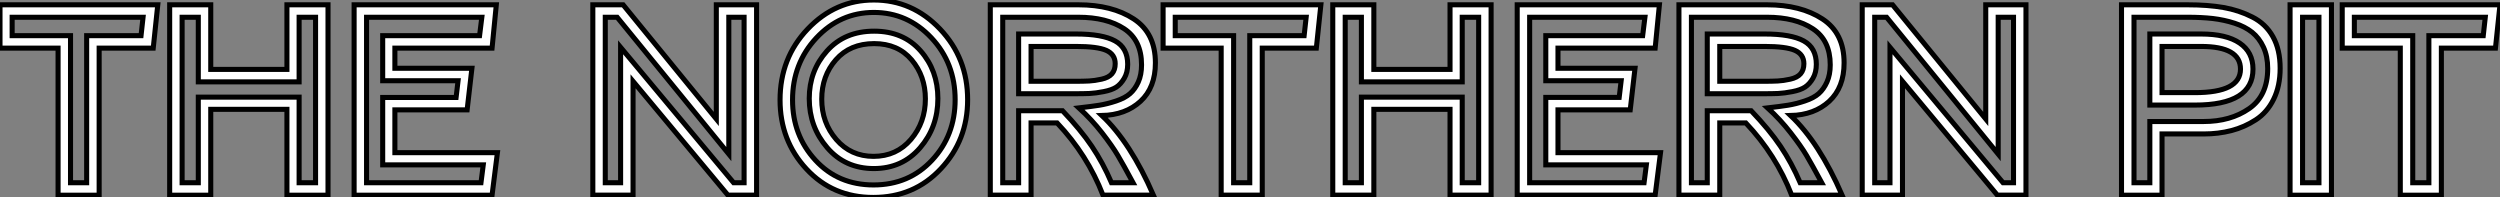
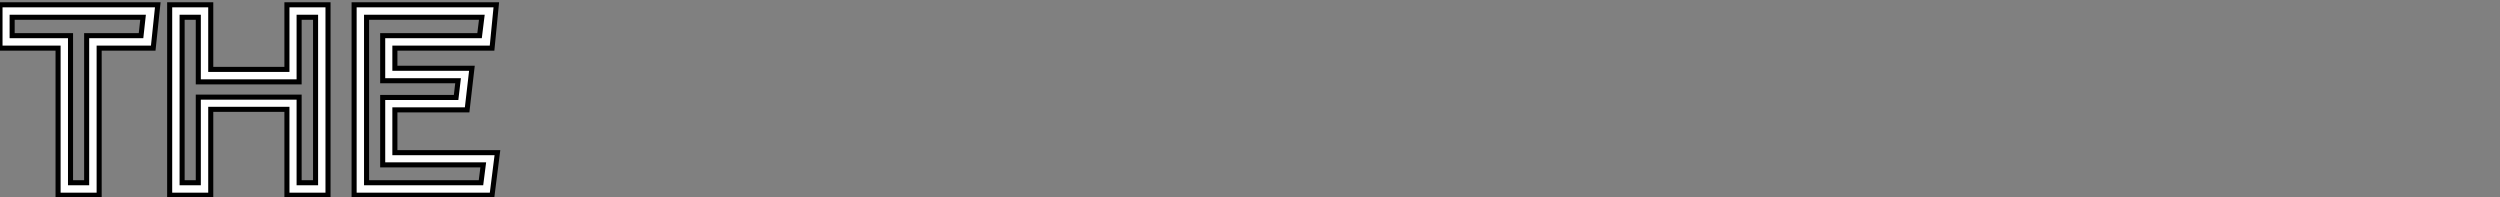
<svg xmlns="http://www.w3.org/2000/svg" viewBox="0.004 9.426 494.198 39.03">
  <rect x="0.004" y="9.426" width="494.198" height="39.03" fill="#808080" stroke="none" />
  <path d="M28.90-35.17L3.02-35.17L3.02-31.53L14.56-31.53L14.56-2.46L17.75-2.46L17.75-31.53L28.50-31.53L28.90-35.17ZM12.10-29.06L0.62-29.06L0.62-37.63L31.81-37.63L30.91-29.06L20.22-29.06L20.22 0L12.10 0L12.10-29.06ZM63-2.46L63-35.17L59.75-35.17L59.75-22.40L39.82-22.40L39.82-35.17L36.62-35.17L36.62-2.46L39.82-2.46L39.82-19.38L59.75-19.38L59.75-2.46L63-2.46ZM57.34-24.86L57.34-37.63L65.46-37.63L65.46 0L57.34 0L57.34-16.97L42.28-16.97L42.28 0L34.16 0L34.16-37.63L42.28-37.63L42.28-24.86L57.34-24.86ZM73.08-2.46L95.70-2.46L96.15-5.99L76.27-5.99L76.27-19.32L90.78-19.32L91.17-22.62L76.27-22.62L76.27-31.53L95.42-31.53L95.87-35.17L73.08-35.17L73.08-2.46ZM78.68-8.40L98.95-8.40L97.89 0L70.62 0L70.62-37.63L98.73-37.63L97.89-29.06L78.68-29.06L78.68-25.09L93.91-25.09L92.96-16.86L78.68-16.86L78.68-8.40Z" fill="white" stroke="black" transform="translate(0 0) scale(1 1) translate(-0.616 48.007)" />
-   <path d="M32.59-2.46L32.59-35.17L29.57-35.17L29.57-8.12L7.50-35.17L5.15-35.17L5.15-2.46L8.18-2.46L8.18-29.23L30.52-2.46L32.59-2.46ZM27.10-15.06L27.10-37.63L35.06-37.63L35.06 0L29.40 0L10.64-22.51L10.64 0L2.69 0L2.69-37.63L8.68-37.63L27.10-15.06ZM58.30-32.42L58.30-32.42Q64.06-32.42 67.48-28.53Q70.90-24.64 70.90-19.10L70.90-19.10Q70.90-13.44 67.37-9.35Q63.84-5.26 58.24-5.26L58.24-5.26Q52.58-5.26 49.03-9.38Q45.47-13.50 45.47-19.10L45.47-19.10Q45.47-24.58 48.97-28.50Q52.47-32.42 58.30-32.42ZM69.61-31.11Q64.90-36.12 58.24-36.12Q51.58-36.12 46.87-31.08Q42.17-26.04 42.17-18.82L42.17-18.82Q42.17-11.82 46.68-6.92Q51.18-2.02 58.18-2.02Q65.18-2.02 69.75-6.92Q74.31-11.82 74.31-18.87L74.31-18.87Q74.31-26.10 69.61-31.11ZM45.16-32.84Q50.62-38.58 58.24-38.58Q65.86-38.58 71.32-32.84Q76.78-27.10 76.78-18.87L76.78-18.87Q76.78-10.86 71.48-5.21Q66.19 0.45 58.13 0.45L58.13 0.45Q50.12 0.45 44.91-5.18Q39.70-10.81 39.70-18.82L39.70-18.82Q39.70-27.10 45.16-32.84ZM58.30-29.96L58.30-29.96Q53.54-29.96 50.74-26.77Q47.94-23.58 47.94-18.98L47.94-18.98Q47.94-14.34 50.82-11.00Q53.70-7.67 58.18-7.67L58.18-7.67Q62.72-7.67 65.58-11.03Q68.43-14.39 68.43-19.04L68.43-19.04Q68.43-23.52 65.72-26.74Q63-29.96 58.30-29.96ZM86.86-20.05L86.86-31.86L98.17-31.86Q103.43-31.86 105.92-30.49Q108.42-29.12 108.42-25.87L108.42-25.87Q108.42-24.25 107.74-23.10Q107.07-21.95 106.18-21.36Q105.28-20.78 103.68-20.47Q102.09-20.16 100.88-20.10Q99.68-20.05 97.72-20.05L97.72-20.05L86.86-20.05ZM98.67-35.17L83.72-35.17L83.72-2.46L86.86-2.46L86.86-16.69L95.54-16.69Q99.12-12.94 101.33-9.66Q103.54-6.38 105.22-2.46L105.22-2.46L109.48-2.46Q107.58-5.99 106.48-7.84Q105.39-9.69 103.35-12.32Q101.30-14.95 98.78-17.25L98.78-17.25Q101.25-17.53 102.82-17.78Q104.38-18.03 106.15-18.62Q107.91-19.21 108.89-20.08Q109.87-20.94 110.52-22.37Q111.16-23.80 111.16-25.76L111.16-25.76Q111.16-30.63 107.72-32.90Q104.27-35.17 98.67-35.17L98.67-35.17ZM89.32 0L81.26 0L81.26-37.63L98.67-37.63Q105.34-37.63 109.62-34.83Q113.90-32.03 113.90-26.15L113.90-26.15Q113.90-21.28 110.96-18.56Q108.02-15.85 103.32-15.74L103.32-15.74Q108.98-10.42 113.51 0L113.51 0L103.54 0Q100.46-7.95 94.47-14.28L94.47-14.28L89.32-14.28L89.32 0ZM98.17-29.40L98.17-29.40L89.32-29.40L89.32-22.51L97.72-22.51Q99.74-22.51 100.80-22.57Q101.86-22.62 103.26-22.93Q104.66-23.24 105.31-24.00Q105.95-24.75 105.95-25.98L105.95-25.98Q105.95-27.83 104.19-28.62Q102.42-29.40 98.17-29.40ZM143.70-35.17L117.82-35.17L117.82-31.53L129.36-31.53L129.36-2.46L132.55-2.46L132.55-31.53L143.30-31.53L143.70-35.17ZM126.90-29.06L115.42-29.06L115.42-37.63L146.61-37.63L145.71-29.06L135.02-29.06L135.02 0L126.90 0L126.90-29.06ZM177.80-2.46L177.80-35.17L174.55-35.17L174.55-22.40L154.62-22.40L154.62-35.17L151.42-35.17L151.42-2.46L154.62-2.46L154.62-19.38L174.55-19.38L174.55-2.46L177.80-2.46ZM172.14-24.86L172.14-37.63L180.26-37.63L180.26 0L172.14 0L172.14-16.97L157.08-16.97L157.08 0L148.96 0L148.96-37.63L157.08-37.63L157.08-24.86L172.14-24.86ZM187.88-2.46L210.50-2.46L210.95-5.99L191.07-5.99L191.07-19.32L205.58-19.32L205.97-22.62L191.07-22.62L191.07-31.53L210.22-31.53L210.67-35.17L187.88-35.17L187.88-2.46ZM193.48-8.40L213.75-8.40L212.69 0L185.42 0L185.42-37.63L213.53-37.63L212.69-29.06L193.48-29.06L193.48-25.09L208.71-25.09L207.76-16.86L193.48-16.86L193.48-8.40ZM222.99-20.05L222.99-31.86L234.30-31.86Q239.57-31.86 242.06-30.49Q244.55-29.12 244.55-25.87L244.55-25.87Q244.55-24.25 243.88-23.10Q243.21-21.95 242.31-21.36Q241.42-20.78 239.82-20.47Q238.22-20.16 237.02-20.10Q235.82-20.05 233.86-20.05L233.86-20.05L222.99-20.05ZM234.81-35.17L219.86-35.17L219.86-2.46L222.99-2.46L222.99-16.69L231.67-16.69Q235.26-12.94 237.47-9.66Q239.68-6.38 241.36-2.46L241.36-2.46L245.62-2.46Q243.71-5.99 242.62-7.84Q241.53-9.69 239.48-12.32Q237.44-14.95 234.92-17.25L234.92-17.25Q237.38-17.53 238.95-17.78Q240.52-18.03 242.28-18.62Q244.05-19.21 245.03-20.08Q246.01-20.94 246.65-22.37Q247.30-23.80 247.30-25.76L247.30-25.76Q247.30-30.63 243.85-32.90Q240.41-35.17 234.81-35.17L234.81-35.17ZM225.46 0L217.39 0L217.39-37.63L234.81-37.63Q241.47-37.63 245.76-34.83Q250.04-32.03 250.04-26.15L250.04-26.15Q250.04-21.28 247.10-18.56Q244.16-15.85 239.46-15.74L239.46-15.74Q245.11-10.42 249.65 0L249.65 0L239.68 0Q236.60-7.95 230.61-14.28L230.61-14.28L225.46-14.28L225.46 0ZM234.30-29.40L234.30-29.40L225.46-29.40L225.46-22.51L233.86-22.51Q235.87-22.51 236.94-22.57Q238-22.62 239.40-22.93Q240.80-23.24 241.44-24.00Q242.09-24.75 242.09-25.98L242.09-25.98Q242.09-27.83 240.32-28.62Q238.56-29.40 234.30-29.40ZM283.53-2.46L283.53-35.17L280.50-35.17L280.50-8.12L258.44-35.17L256.09-35.17L256.09-2.46L259.11-2.46L259.11-29.23L281.46-2.46L283.53-2.46ZM278.04-15.06L278.04-37.63L285.99-37.63L285.99 0L280.34 0L261.58-22.51L261.58 0L253.62 0L253.62-37.63L259.62-37.63L278.04-15.06Z" fill="white" stroke="black" transform="translate(115.192 0) scale(1 1) translate(-0.688 48.006)" />
-   <path d="M8.23-17.81L8.23-31.86L18.37-31.86Q23.35-31.86 25.98-30.07Q28.62-28.28 28.62-24.92L28.62-24.92Q28.62-17.81 17.14-17.81L17.14-17.81L8.23-17.81ZM8.23-2.46L8.23-14.56L18.87-14.56Q24.19-14.56 27.86-17.11Q31.53-19.66 31.53-25.03L31.53-25.03Q31.53-27.44 30.69-29.26Q29.85-31.08 28.45-32.20Q27.05-33.32 24.98-33.99Q22.90-34.66 20.69-34.92Q18.48-35.17 15.74-35.17L15.74-35.17L5.10-35.17L5.10-2.46L8.23-2.46ZM18.87-12.10L18.87-12.10L10.64-12.10L10.64 0L2.63 0L2.63-37.63L15.74-37.63Q19.71-37.63 22.76-37.10Q25.82-36.57 28.48-35.22Q31.14-33.88 32.56-31.33Q33.99-28.78 33.99-25.09L33.99-25.09Q33.99-21.56 32.70-18.96Q31.42-16.35 29.18-14.90Q26.94-13.44 24.36-12.77Q21.78-12.10 18.87-12.10ZM18.37-29.40L18.37-29.40L10.64-29.40L10.64-20.27L17.14-20.27Q26.15-20.27 26.15-24.92L26.15-24.92Q26.15-29.40 18.37-29.40ZM41.66-2.46L41.66-35.17L38.42-35.17L38.42-2.46L41.66-2.46ZM35.95 0L35.95-37.63L44.13-37.63L44.13 0L35.95 0ZM74.54-35.17L48.66-35.17L48.66-31.53L60.20-31.53L60.20-2.46L63.39-2.46L63.39-31.53L74.14-31.53L74.54-35.17ZM57.74-29.06L46.26-29.06L46.26-37.63L77.45-37.63L76.55-29.06L65.86-29.06L65.86 0L57.74 0L57.74-29.06Z" fill="white" stroke="black" transform="translate(417.384 0) scale(1 1) translate(-0.632 48.007)" />
</svg>